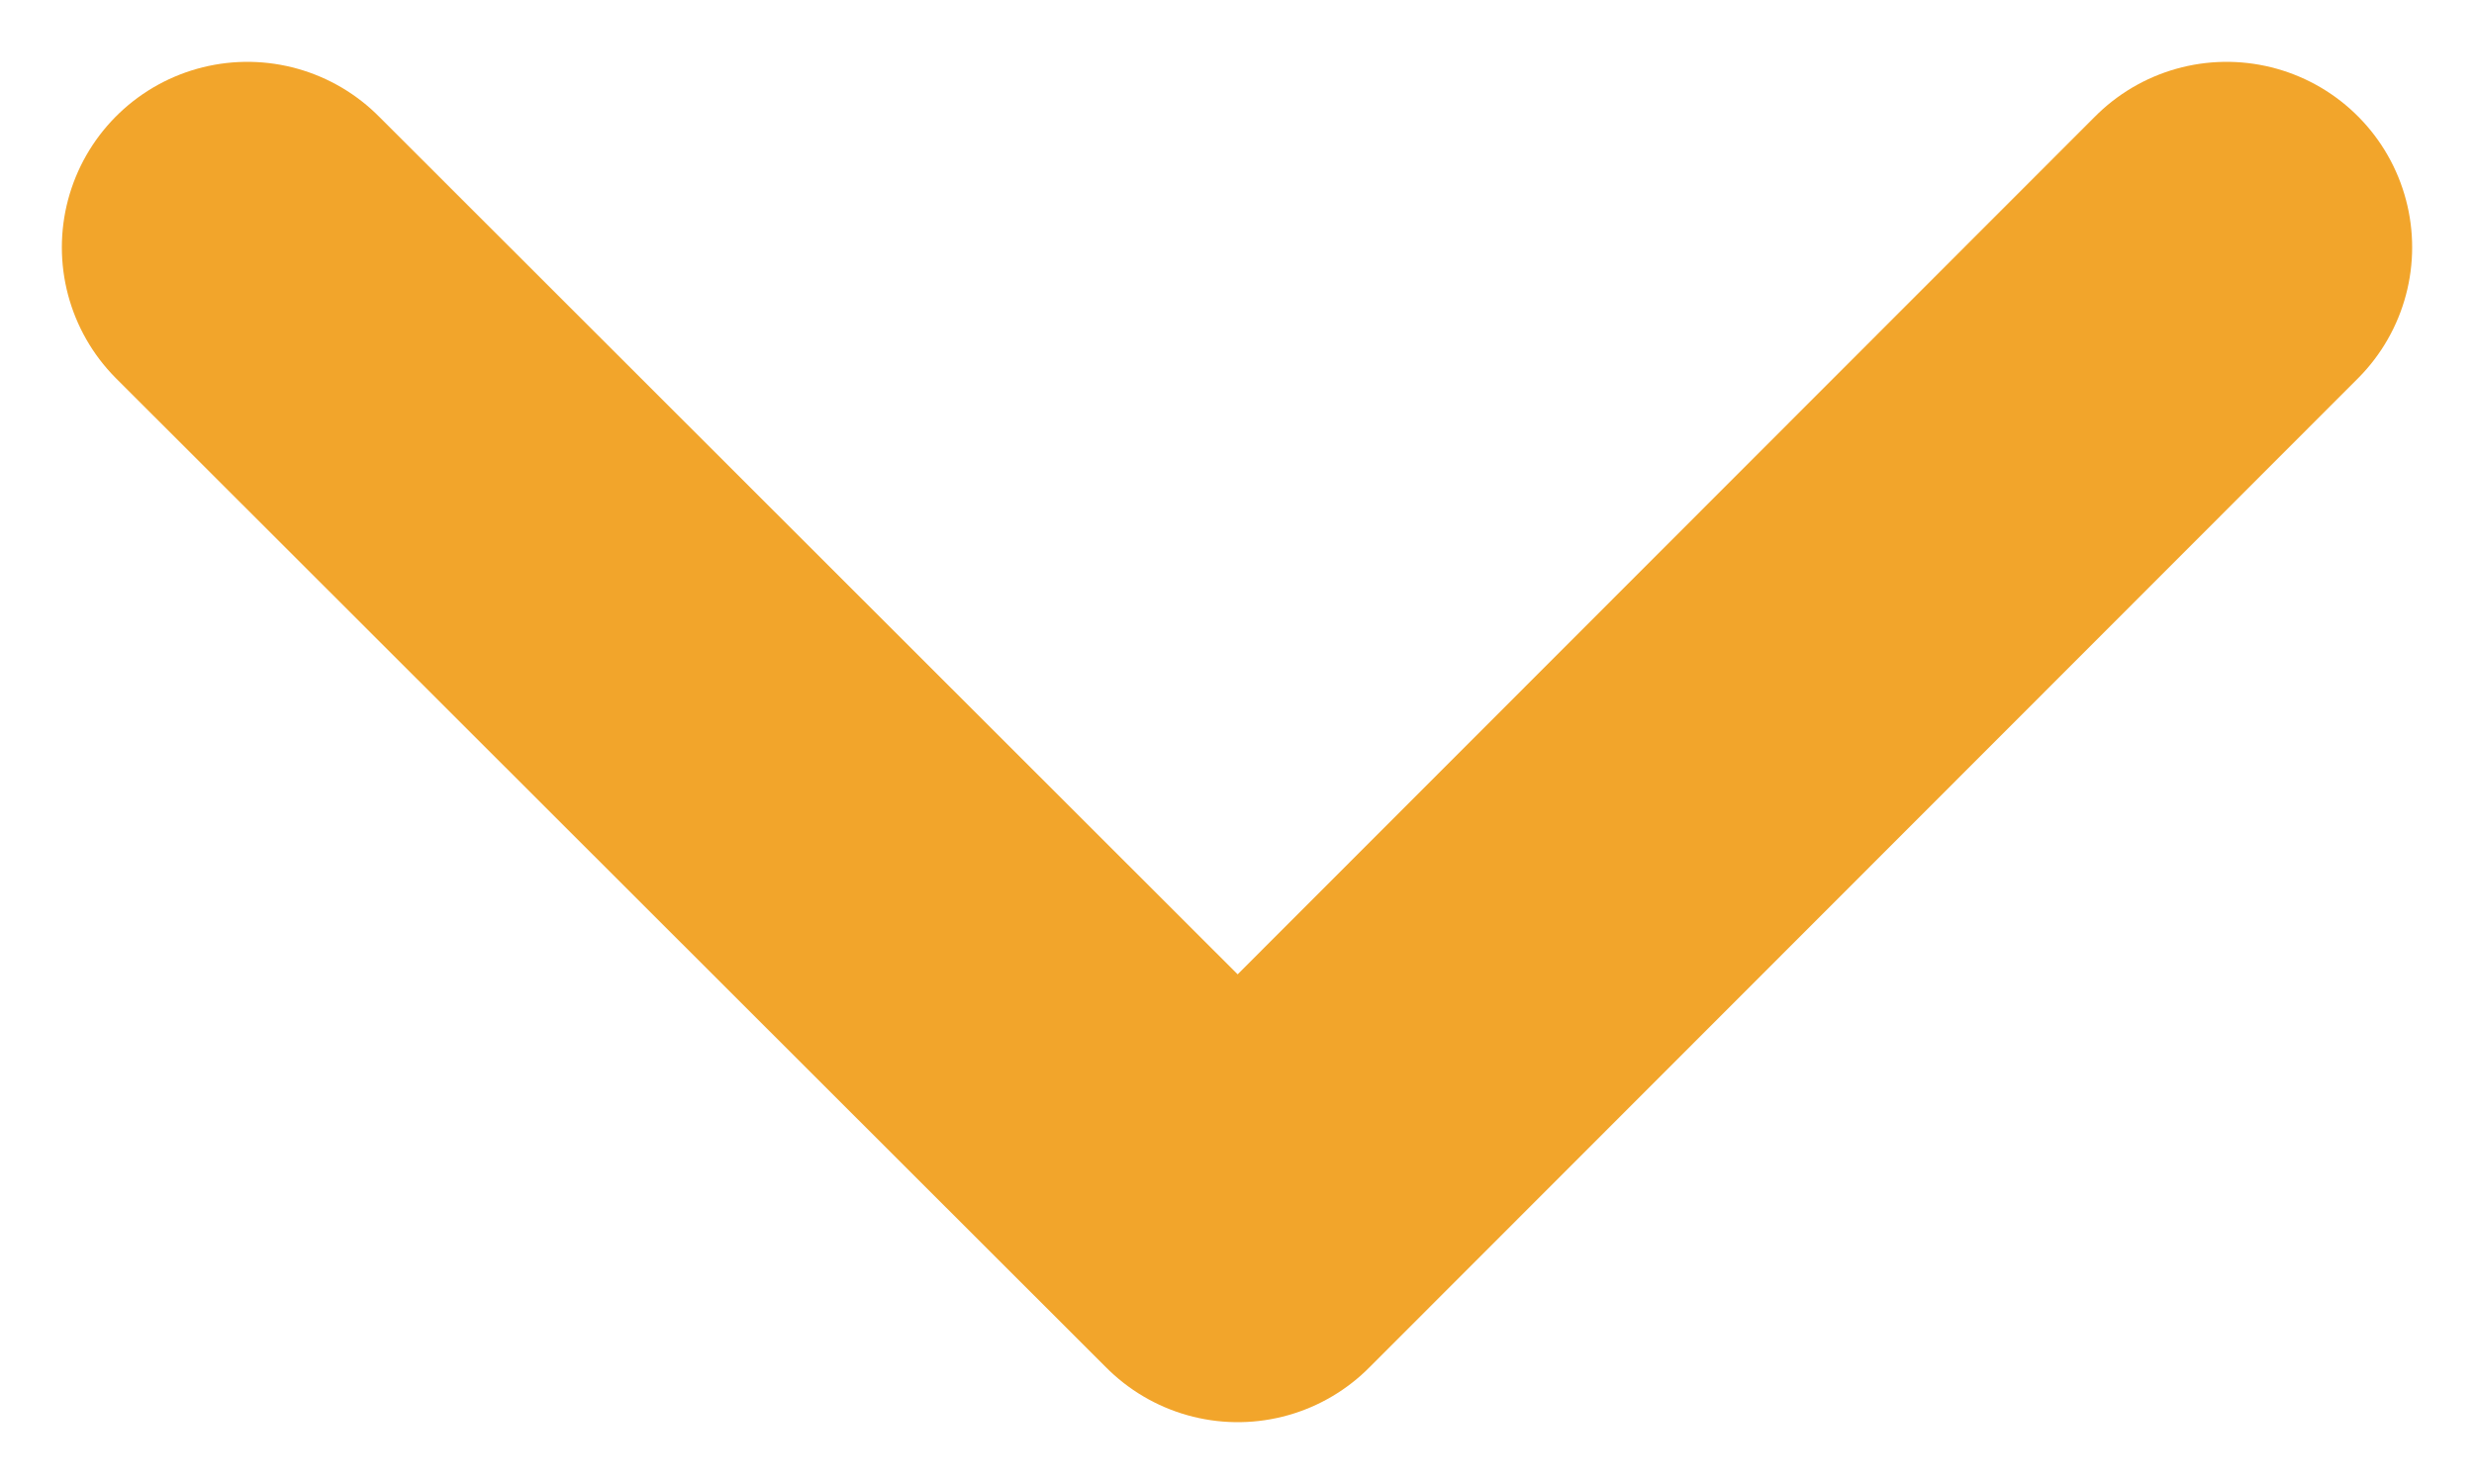
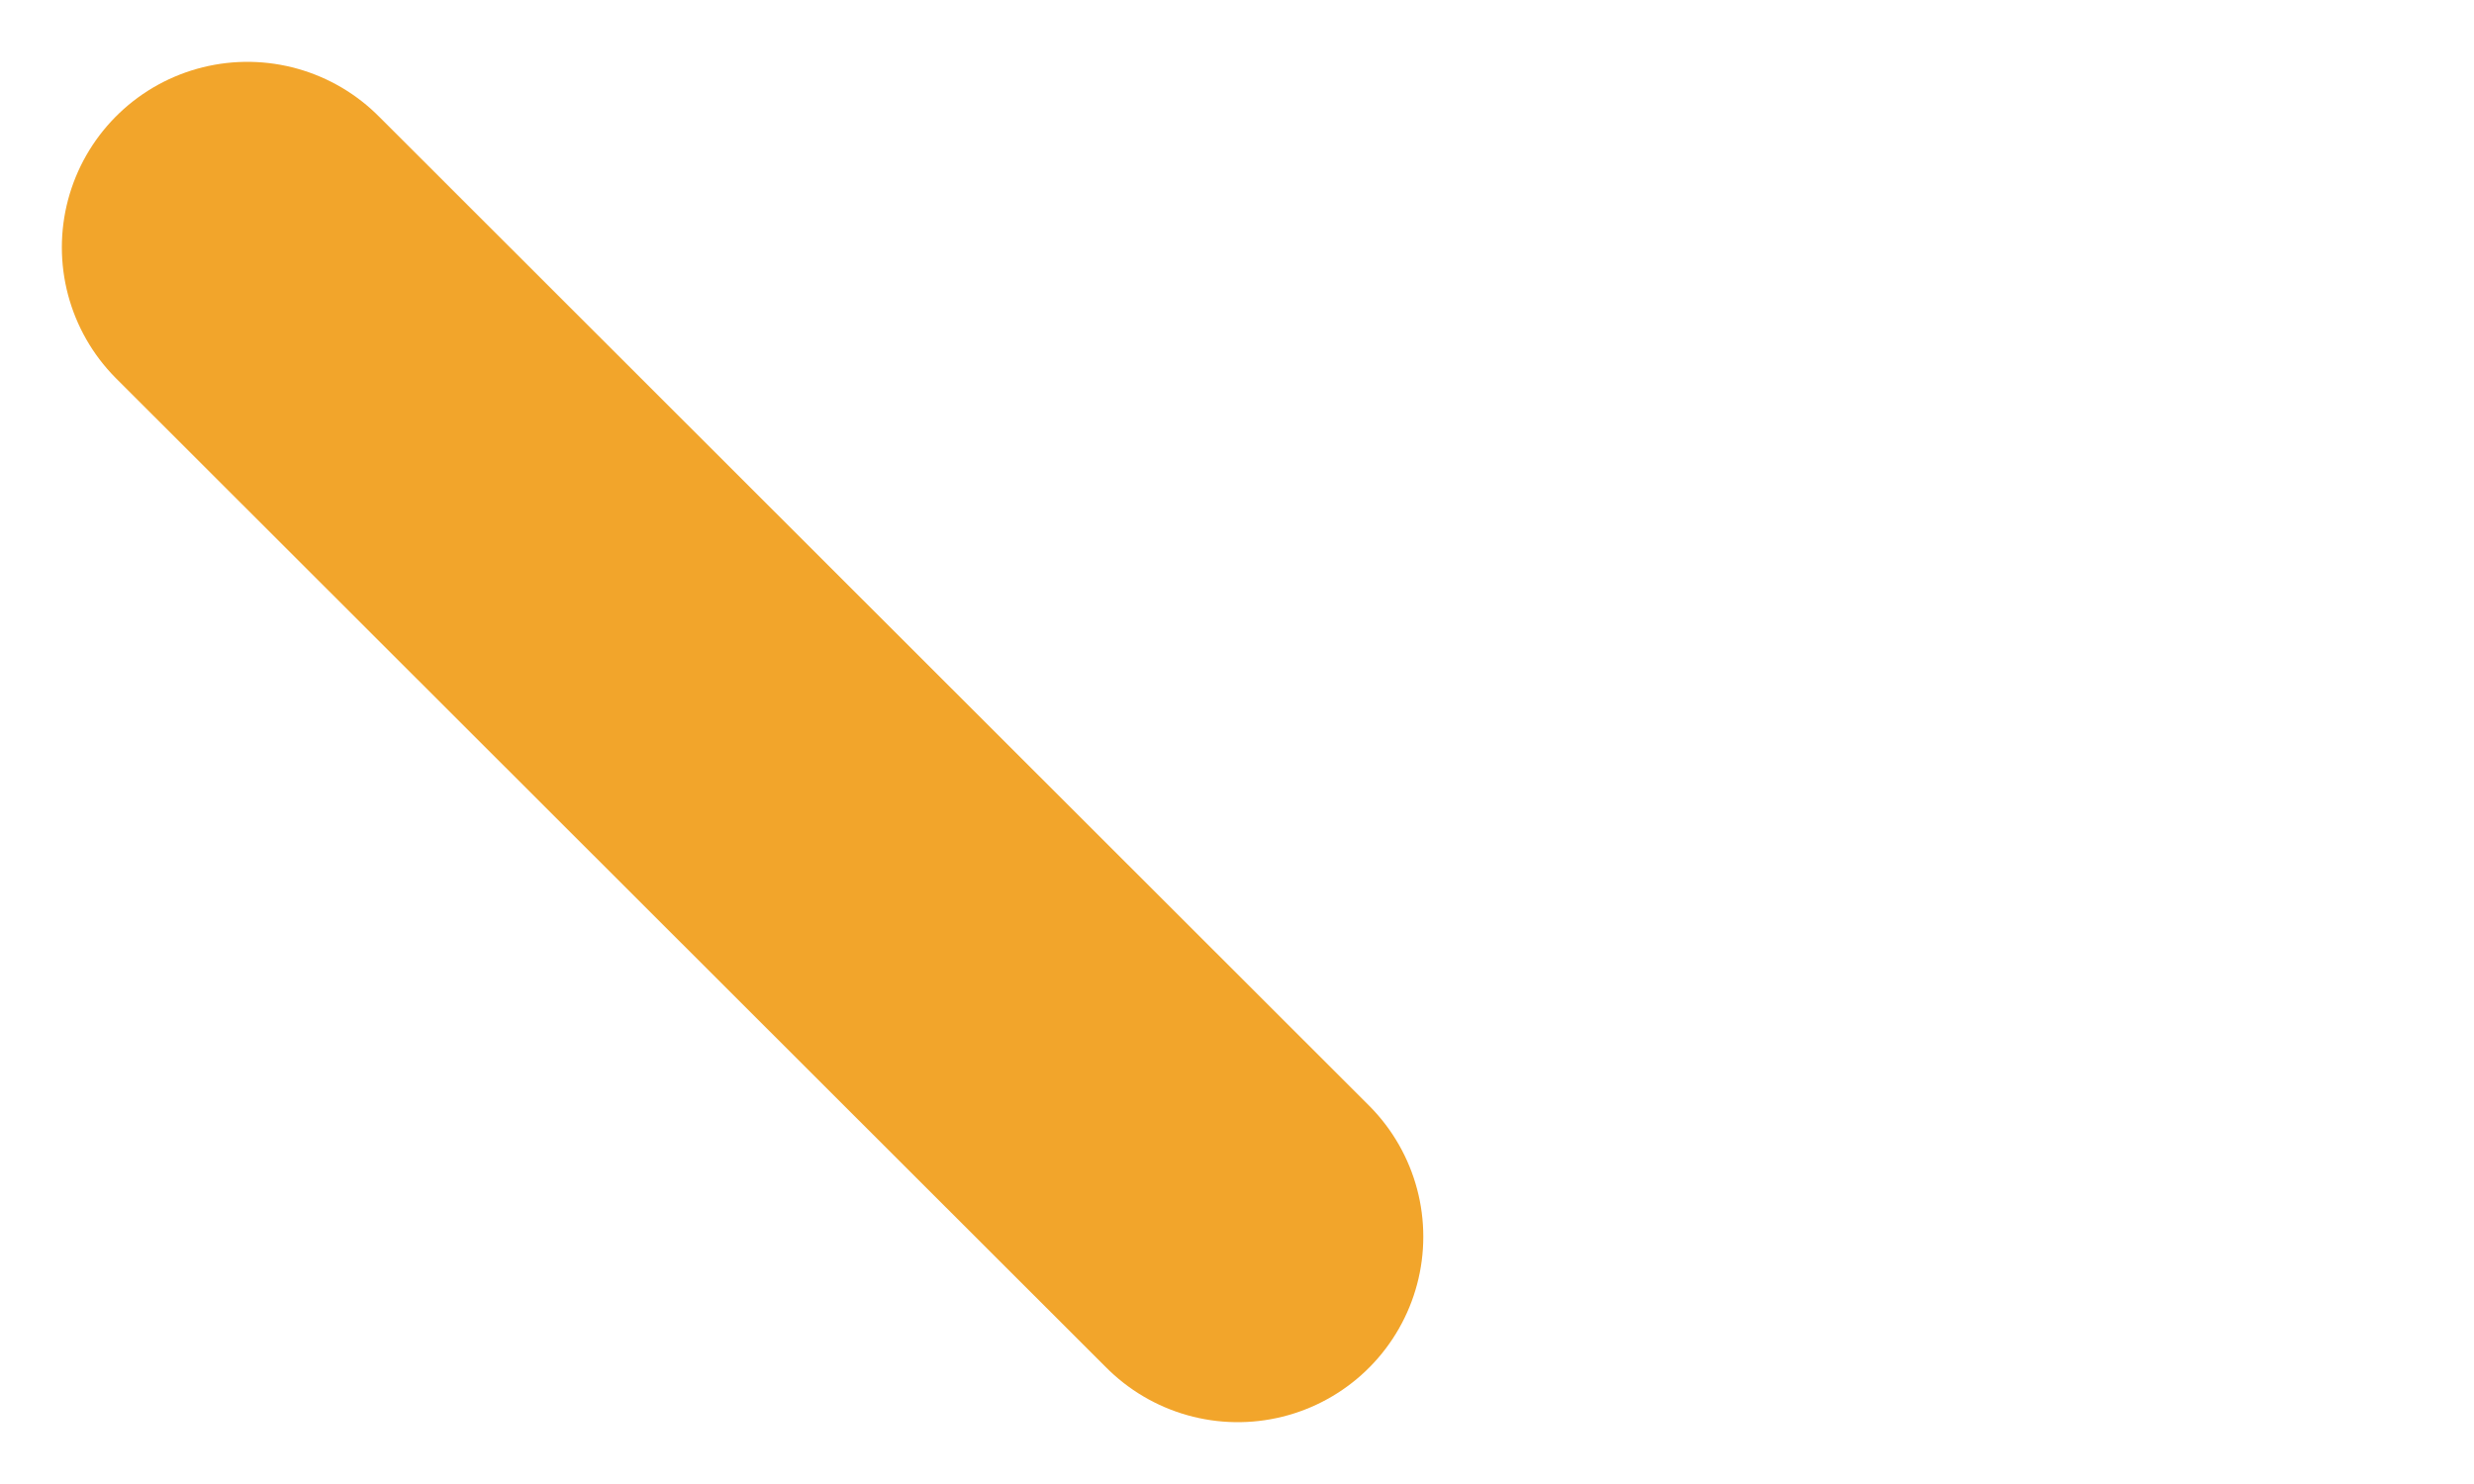
<svg xmlns="http://www.w3.org/2000/svg" width="10" height="6" viewBox="0 0 10 6" fill="none">
-   <path d="M1 1L5.003 5L9 1" stroke="#F2A52B" stroke-width="1.5" stroke-linecap="round" stroke-linejoin="round" />
+   <path d="M1 1L5.003 5" stroke="#F2A52B" stroke-width="1.5" stroke-linecap="round" stroke-linejoin="round" />
</svg>